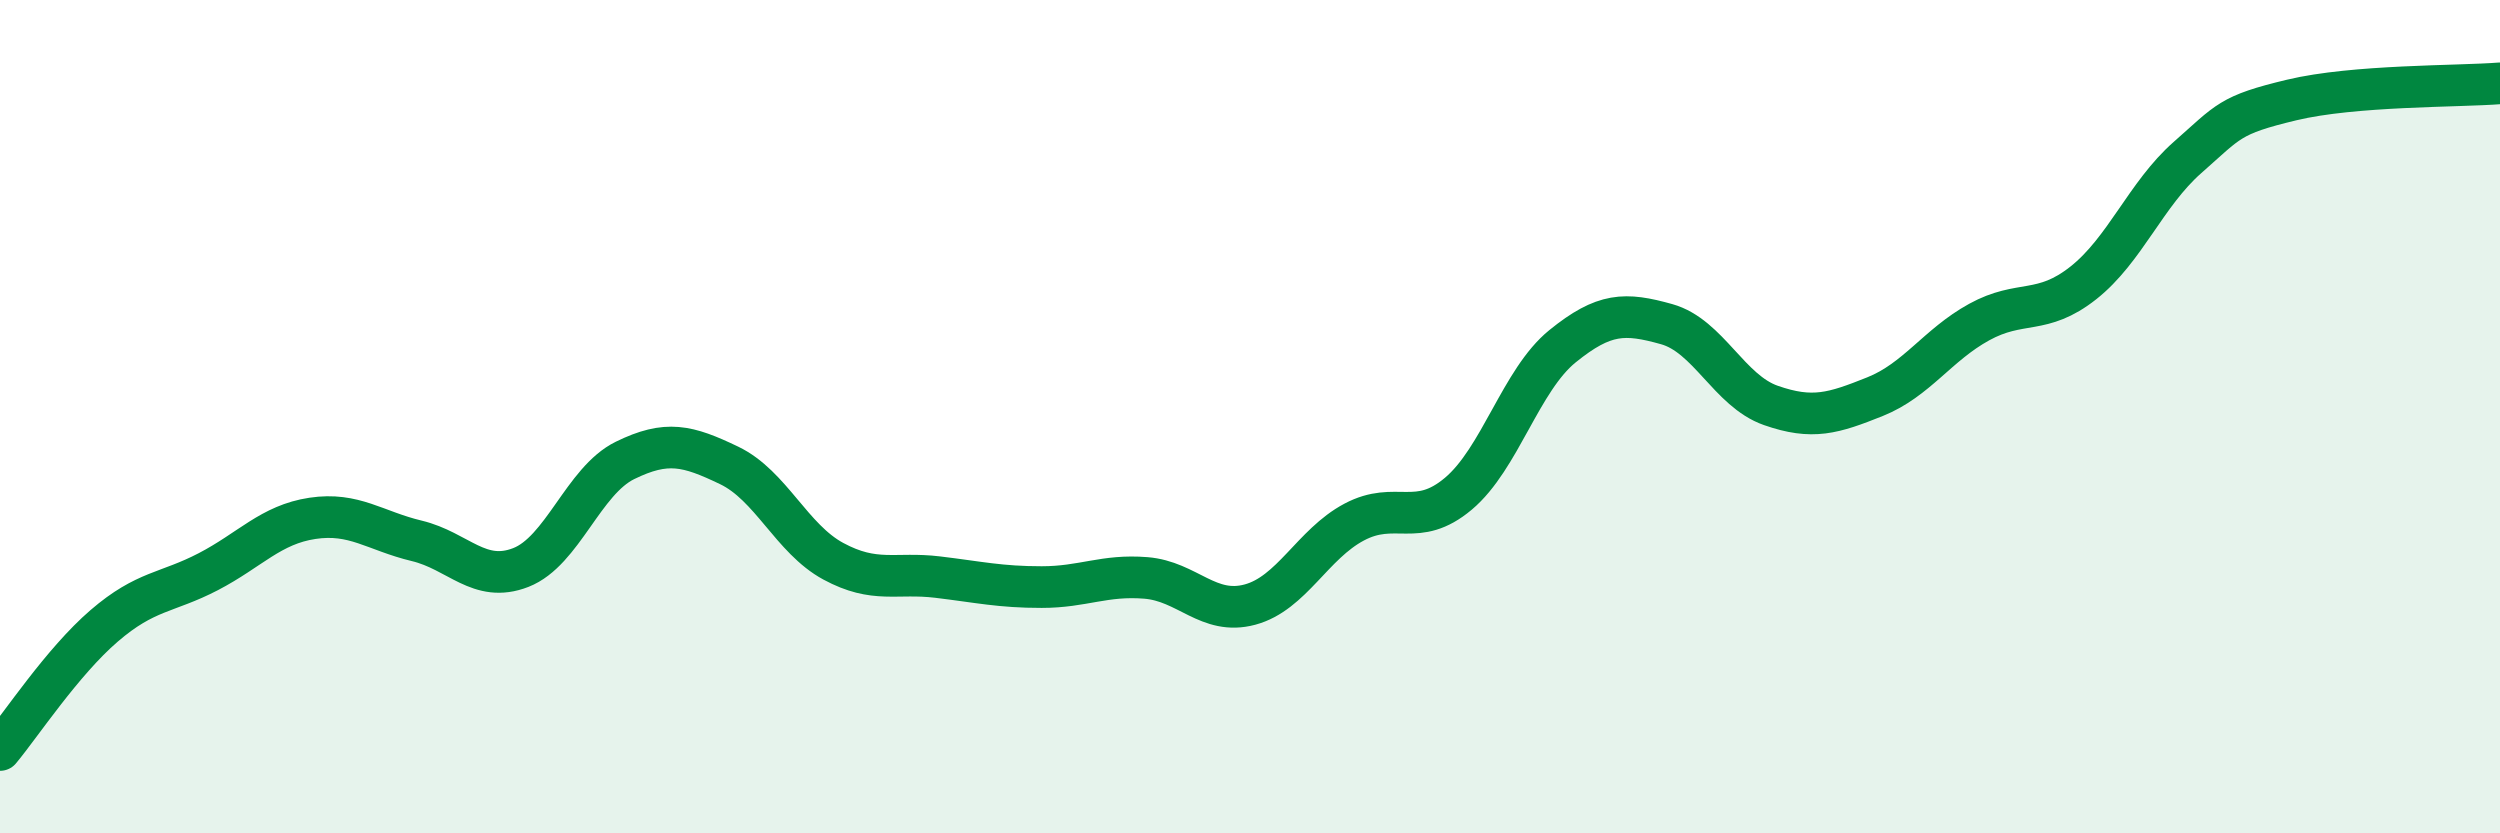
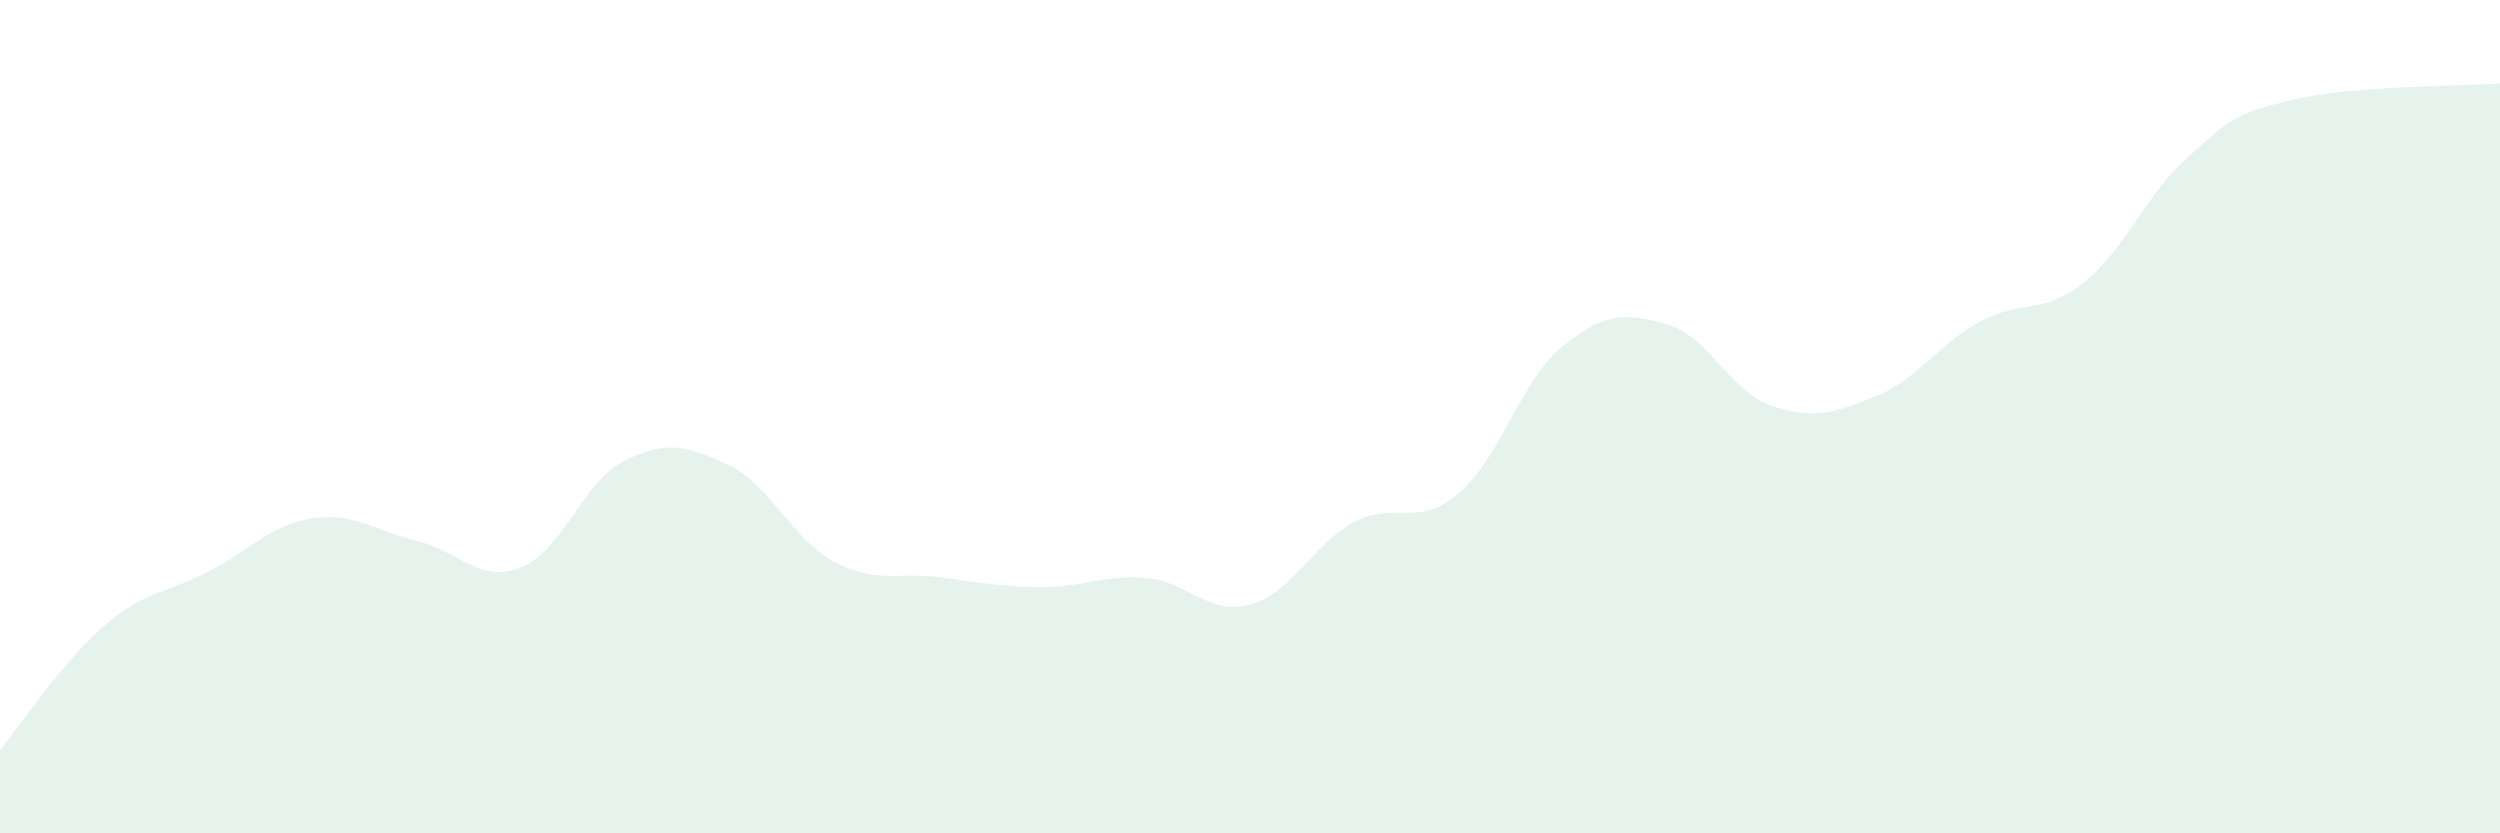
<svg xmlns="http://www.w3.org/2000/svg" width="60" height="20" viewBox="0 0 60 20">
  <path d="M 0,18 C 0.5,17.4 1.5,15.88 2.5,15.02 C 3.5,14.16 4,14.24 5,13.72 C 6,13.2 6.5,12.59 7.5,12.44 C 8.5,12.29 9,12.74 10,12.98 C 11,13.22 11.5,14.01 12.5,13.62 C 13.5,13.23 14,11.54 15,11.05 C 16,10.56 16.5,10.69 17.5,11.17 C 18.5,11.65 19,12.93 20,13.47 C 21,14.01 21.5,13.73 22.5,13.85 C 23.5,13.97 24,14.09 25,14.09 C 26,14.09 26.5,13.79 27.5,13.87 C 28.5,13.95 29,14.78 30,14.51 C 31,14.24 31.5,13.06 32.5,12.53 C 33.5,12 34,12.69 35,11.85 C 36,11.01 36.5,9.12 37.5,8.31 C 38.5,7.5 39,7.5 40,7.78 C 41,8.06 41.5,9.38 42.5,9.73 C 43.5,10.08 44,9.92 45,9.52 C 46,9.12 46.5,8.28 47.5,7.73 C 48.5,7.18 49,7.58 50,6.79 C 51,6 51.5,4.66 52.5,3.78 C 53.5,2.9 53.5,2.76 55,2.4 C 56.5,2.04 59,2.08 60,2L60 20L0 20Z" fill="#008740" opacity="0.1" stroke-linecap="round" stroke-linejoin="round" />
-   <path d="M 0,18 C 0.5,17.4 1.5,15.88 2.5,15.02 C 3.5,14.16 4,14.24 5,13.72 C 6,13.2 6.5,12.59 7.5,12.44 C 8.5,12.29 9,12.74 10,12.98 C 11,13.22 11.5,14.01 12.5,13.62 C 13.5,13.23 14,11.54 15,11.05 C 16,10.56 16.5,10.69 17.5,11.17 C 18.5,11.65 19,12.93 20,13.47 C 21,14.01 21.5,13.73 22.5,13.85 C 23.5,13.97 24,14.09 25,14.09 C 26,14.09 26.5,13.79 27.5,13.87 C 28.5,13.95 29,14.78 30,14.51 C 31,14.24 31.5,13.06 32.5,12.53 C 33.5,12 34,12.69 35,11.85 C 36,11.01 36.5,9.12 37.5,8.31 C 38.5,7.5 39,7.5 40,7.78 C 41,8.06 41.5,9.38 42.5,9.73 C 43.5,10.08 44,9.92 45,9.52 C 46,9.12 46.5,8.28 47.5,7.73 C 48.5,7.18 49,7.58 50,6.79 C 51,6 51.5,4.66 52.5,3.78 C 53.5,2.9 53.5,2.76 55,2.4 C 56.5,2.04 59,2.08 60,2" stroke="#008740" stroke-width="1" fill="none" stroke-linecap="round" stroke-linejoin="round" />
</svg>